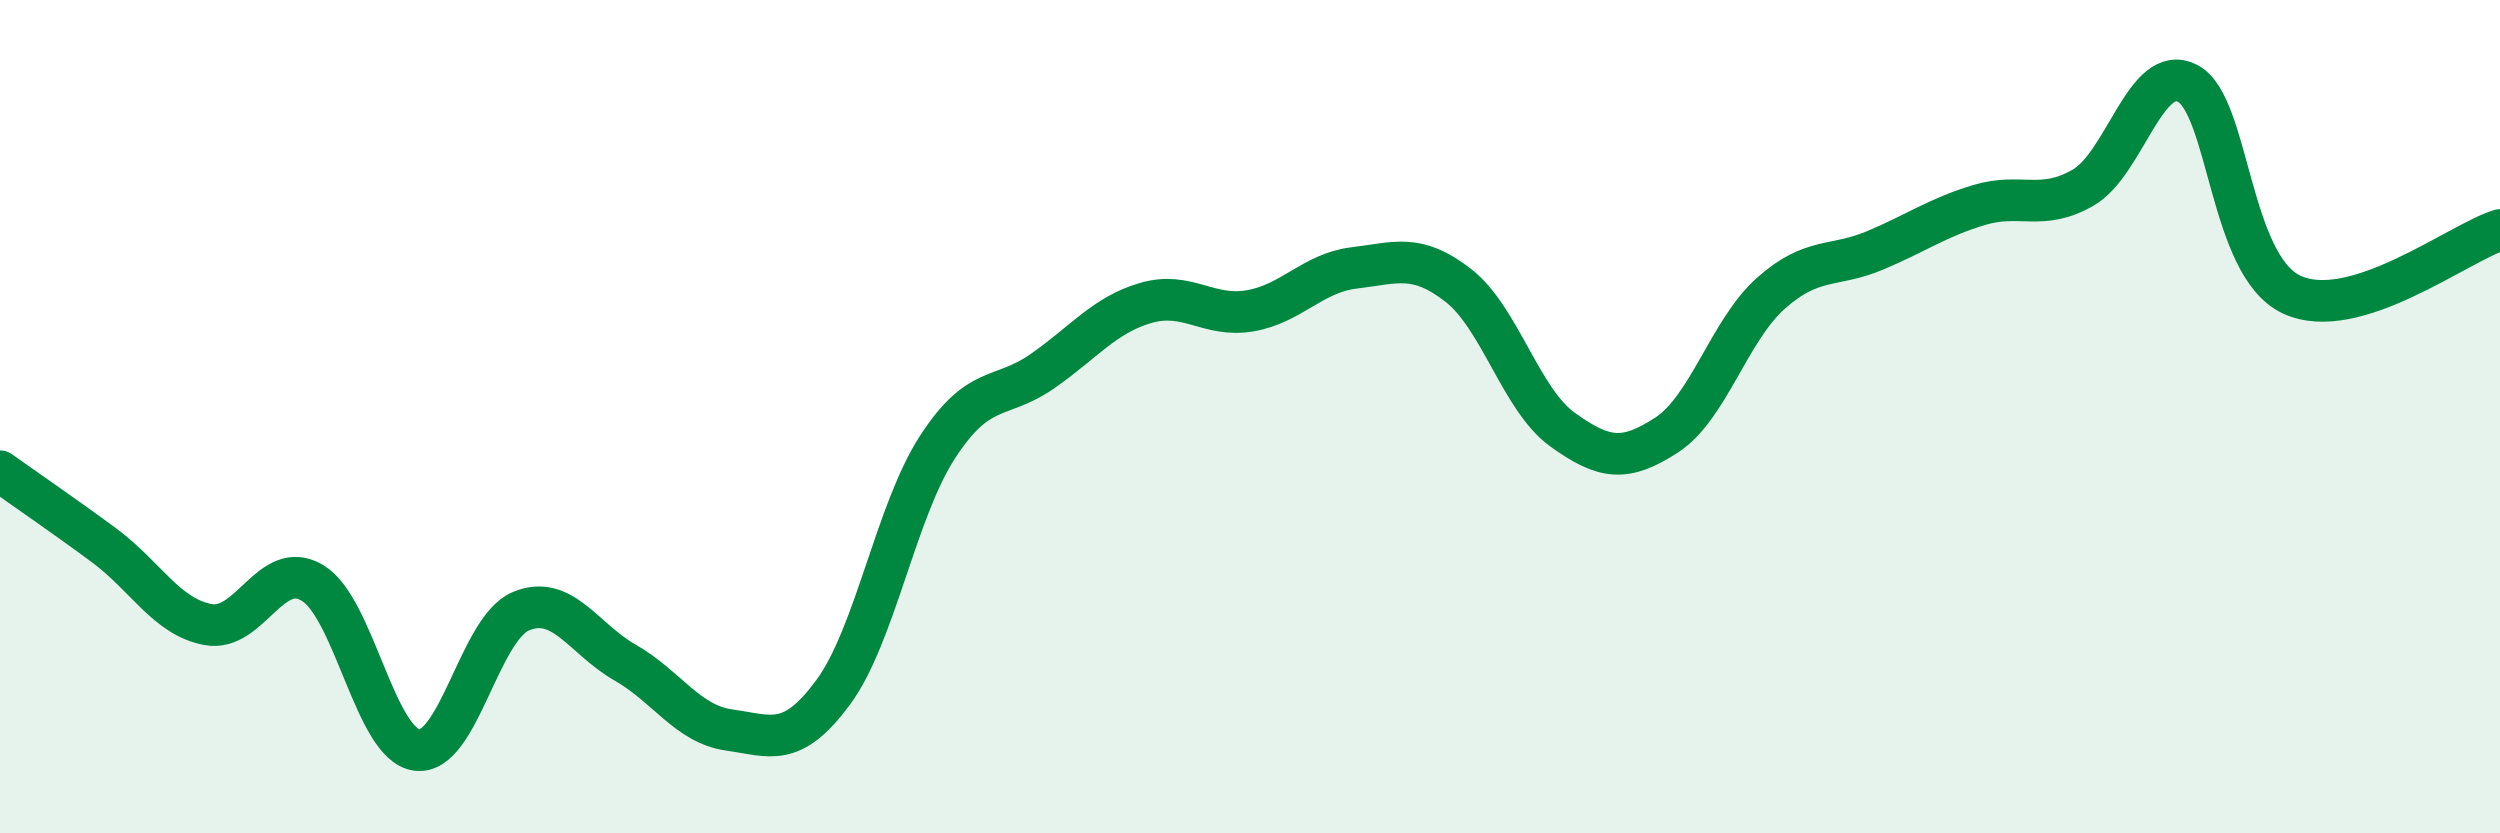
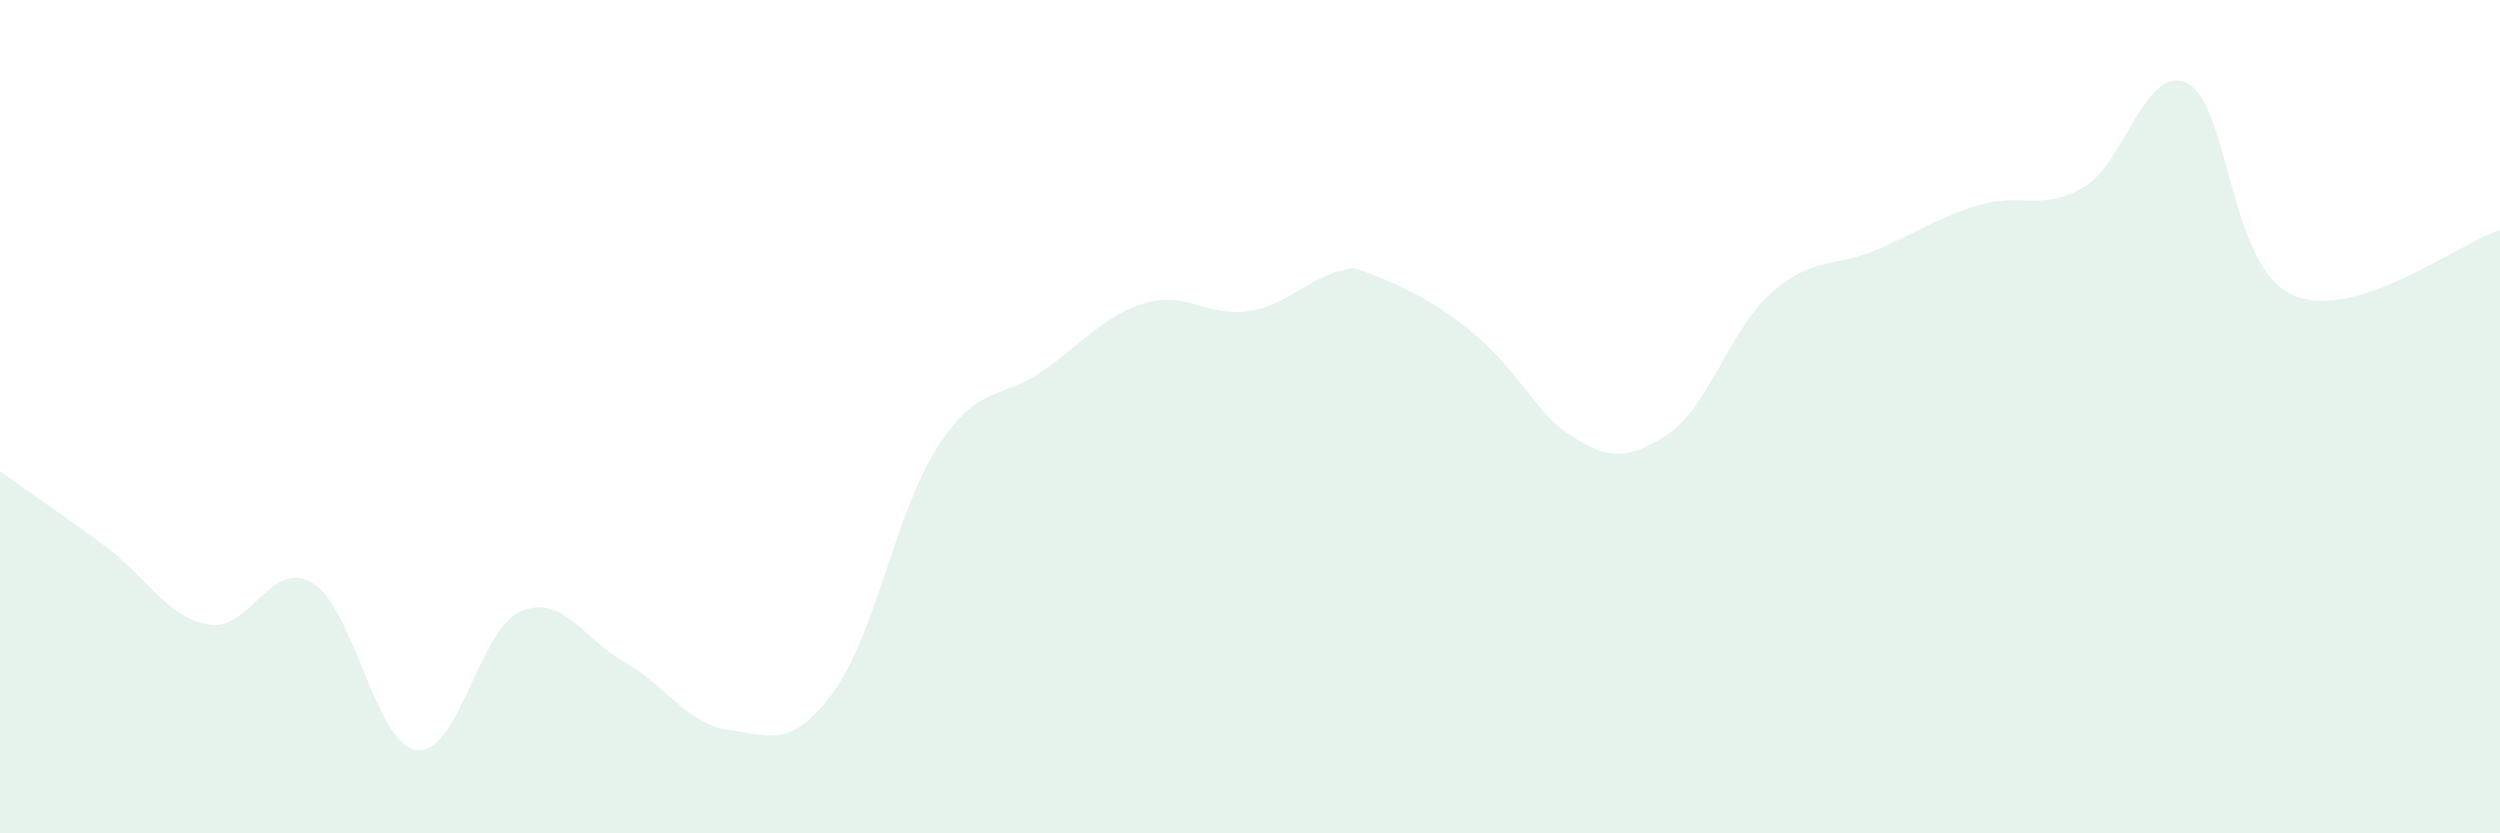
<svg xmlns="http://www.w3.org/2000/svg" width="60" height="20" viewBox="0 0 60 20">
-   <path d="M 0,11.31 C 0.5,11.67 1.5,12.35 2.5,13.09 C 3.5,13.83 4,14.81 5,14.99 C 6,15.17 6.5,13.39 7.5,13.99 C 8.5,14.59 9,17.86 10,18 C 11,18.14 11.5,15.09 12.5,14.67 C 13.5,14.25 14,15.33 15,15.9 C 16,16.47 16.5,17.38 17.5,17.52 C 18.5,17.66 19,17.97 20,16.61 C 21,15.25 21.5,12.27 22.5,10.73 C 23.5,9.19 24,9.61 25,8.92 C 26,8.23 26.5,7.56 27.5,7.27 C 28.5,6.98 29,7.63 30,7.46 C 31,7.29 31.5,6.55 32.5,6.43 C 33.5,6.31 34,6.07 35,6.85 C 36,7.63 36.5,9.59 37.5,10.31 C 38.5,11.03 39,11.09 40,10.44 C 41,9.79 41.5,7.93 42.5,7.04 C 43.5,6.15 44,6.43 45,6.01 C 46,5.59 46.5,5.22 47.5,4.92 C 48.5,4.62 49,5.08 50,4.5 C 51,3.92 51.5,1.49 52.5,2 C 53.5,2.51 53.5,6.37 55,7.07 C 56.5,7.77 59,5.83 60,5.52L60 20L0 20Z" fill="#008740" opacity="0.1" stroke-linecap="round" stroke-linejoin="round" />
-   <path d="M 0,11.31 C 0.5,11.67 1.5,12.35 2.5,13.09 C 3.5,13.83 4,14.81 5,14.99 C 6,15.17 6.5,13.39 7.5,13.99 C 8.5,14.59 9,17.86 10,18 C 11,18.14 11.5,15.09 12.5,14.67 C 13.5,14.25 14,15.33 15,15.9 C 16,16.47 16.5,17.38 17.5,17.52 C 18.5,17.66 19,17.97 20,16.61 C 21,15.25 21.5,12.27 22.5,10.73 C 23.5,9.19 24,9.61 25,8.92 C 26,8.23 26.5,7.56 27.5,7.27 C 28.5,6.98 29,7.63 30,7.46 C 31,7.29 31.5,6.55 32.5,6.43 C 33.5,6.31 34,6.07 35,6.85 C 36,7.63 36.5,9.59 37.5,10.31 C 38.5,11.03 39,11.09 40,10.44 C 41,9.79 41.5,7.93 42.5,7.04 C 43.5,6.15 44,6.43 45,6.01 C 46,5.59 46.5,5.22 47.5,4.92 C 48.5,4.62 49,5.08 50,4.5 C 51,3.92 51.5,1.49 52.5,2 C 53.5,2.51 53.5,6.37 55,7.07 C 56.5,7.77 59,5.83 60,5.52" stroke="#008740" stroke-width="1" fill="none" stroke-linecap="round" stroke-linejoin="round" />
+   <path d="M 0,11.31 C 0.5,11.67 1.5,12.35 2.5,13.09 C 3.5,13.83 4,14.81 5,14.99 C 6,15.17 6.5,13.39 7.5,13.99 C 8.5,14.59 9,17.86 10,18 C 11,18.14 11.5,15.09 12.5,14.67 C 13.5,14.25 14,15.33 15,15.9 C 16,16.47 16.5,17.38 17.5,17.52 C 18.5,17.66 19,17.97 20,16.61 C 21,15.25 21.5,12.27 22.5,10.73 C 23.5,9.19 24,9.61 25,8.92 C 26,8.23 26.5,7.56 27.5,7.27 C 28.5,6.98 29,7.63 30,7.46 C 31,7.29 31.5,6.55 32.5,6.43 C 36,7.63 36.5,9.59 37.5,10.31 C 38.5,11.03 39,11.09 40,10.44 C 41,9.79 41.5,7.93 42.5,7.04 C 43.5,6.15 44,6.43 45,6.01 C 46,5.59 46.5,5.22 47.5,4.92 C 48.5,4.62 49,5.08 50,4.5 C 51,3.92 51.5,1.49 52.5,2 C 53.5,2.51 53.5,6.37 55,7.07 C 56.5,7.77 59,5.83 60,5.52L60 20L0 20Z" fill="#008740" opacity="0.1" stroke-linecap="round" stroke-linejoin="round" />
</svg>